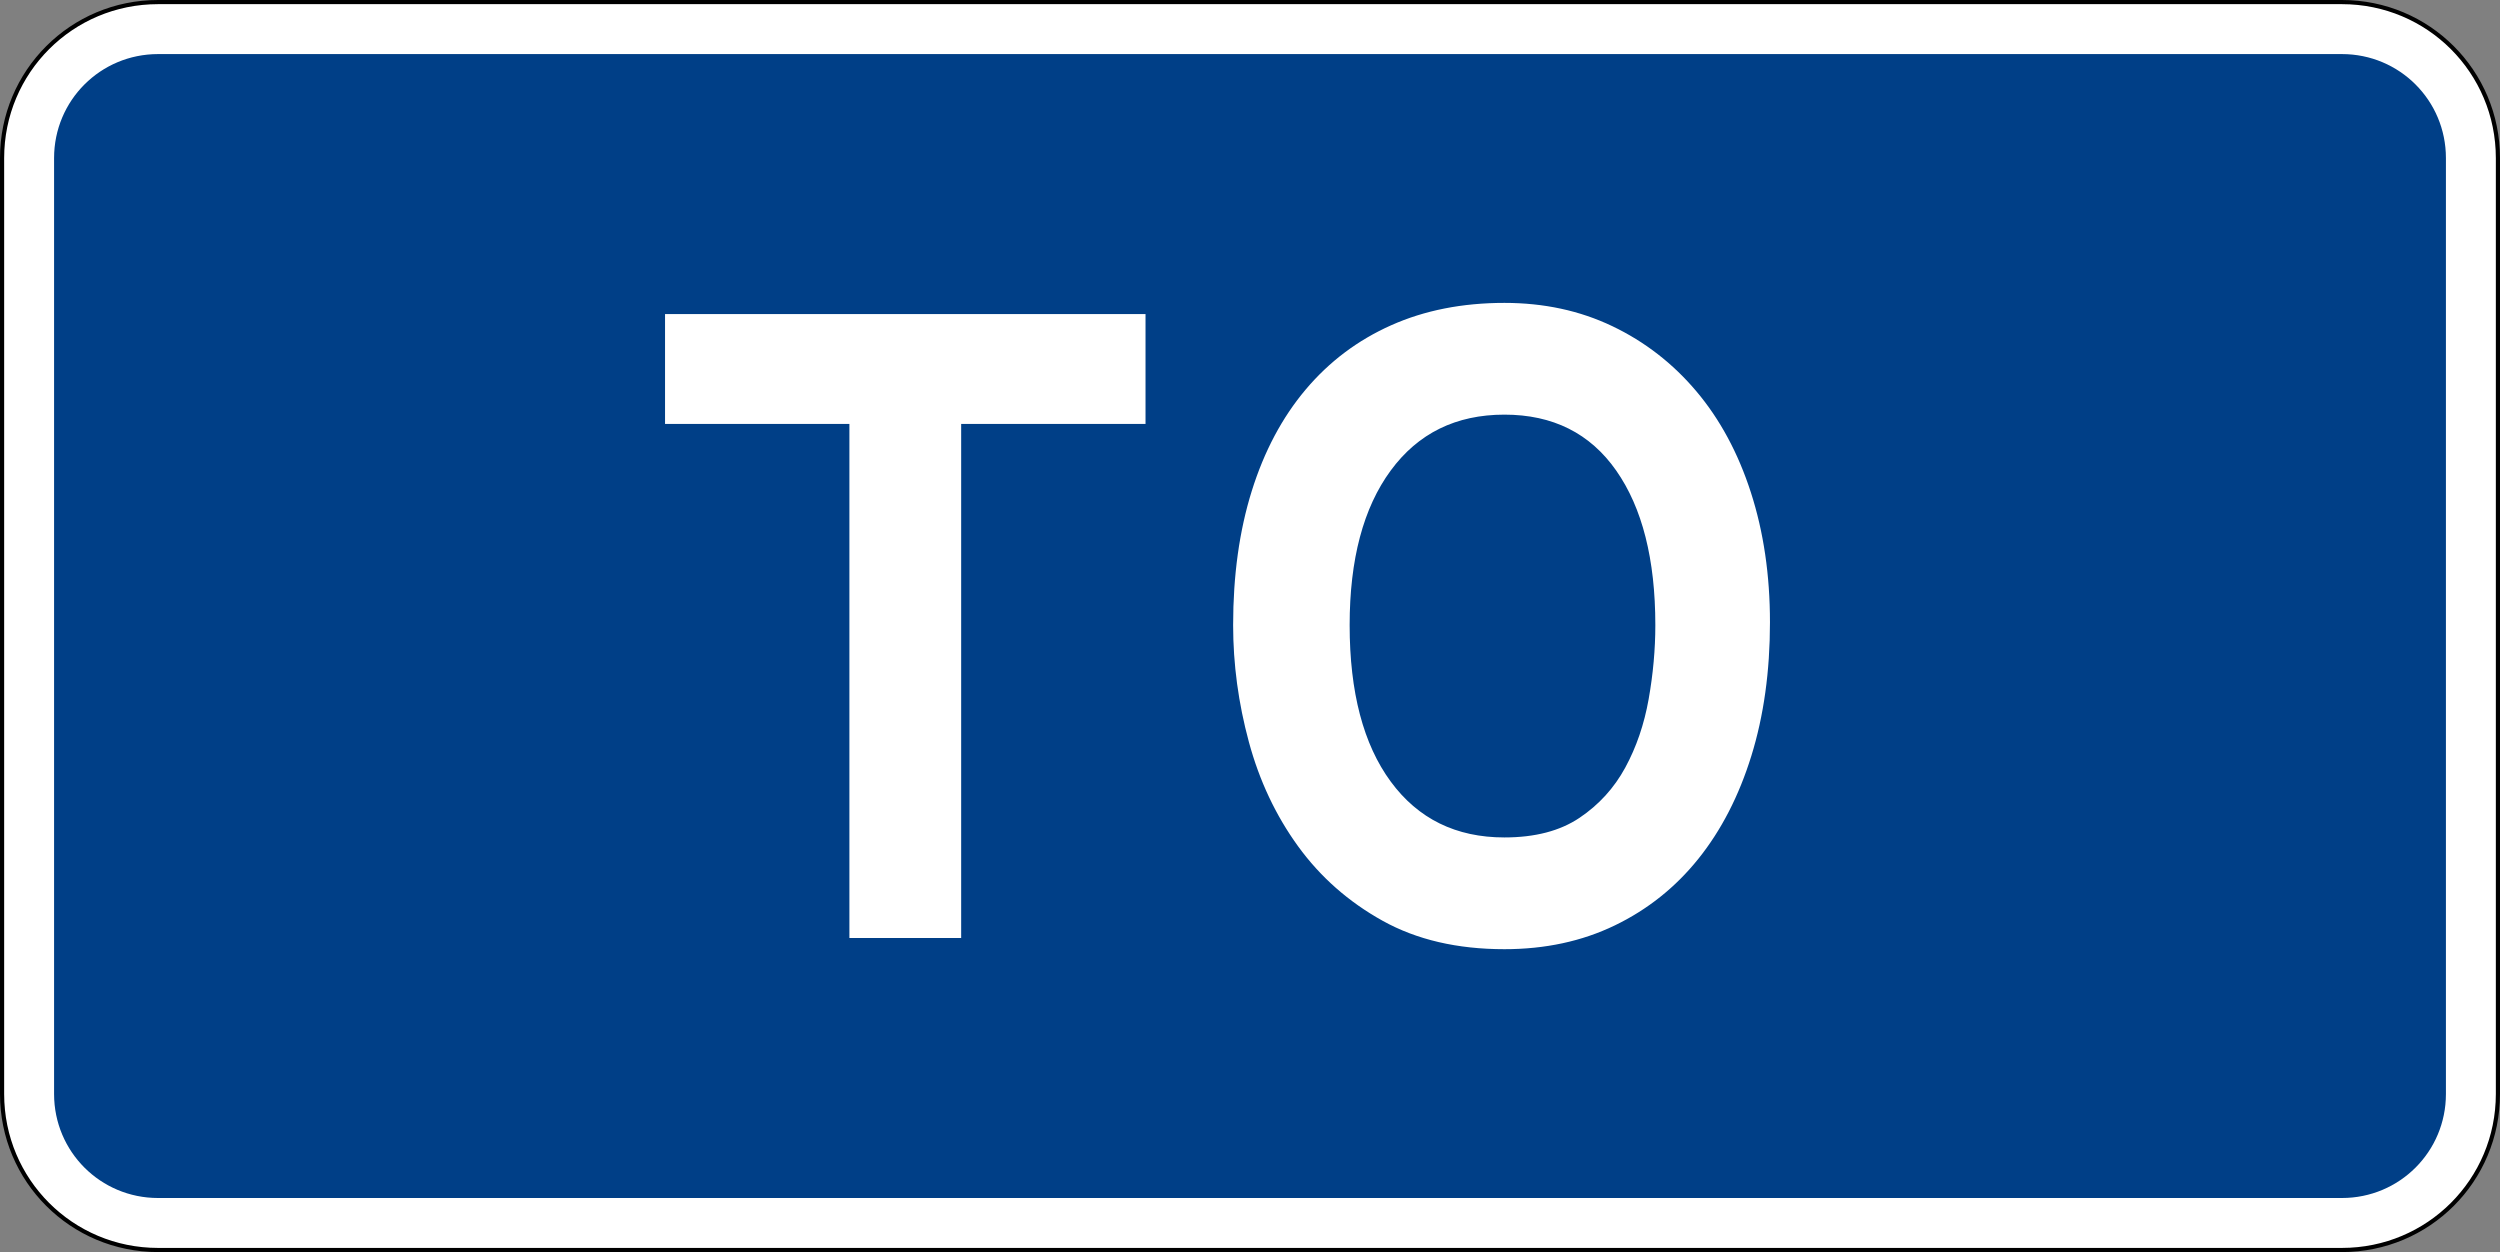
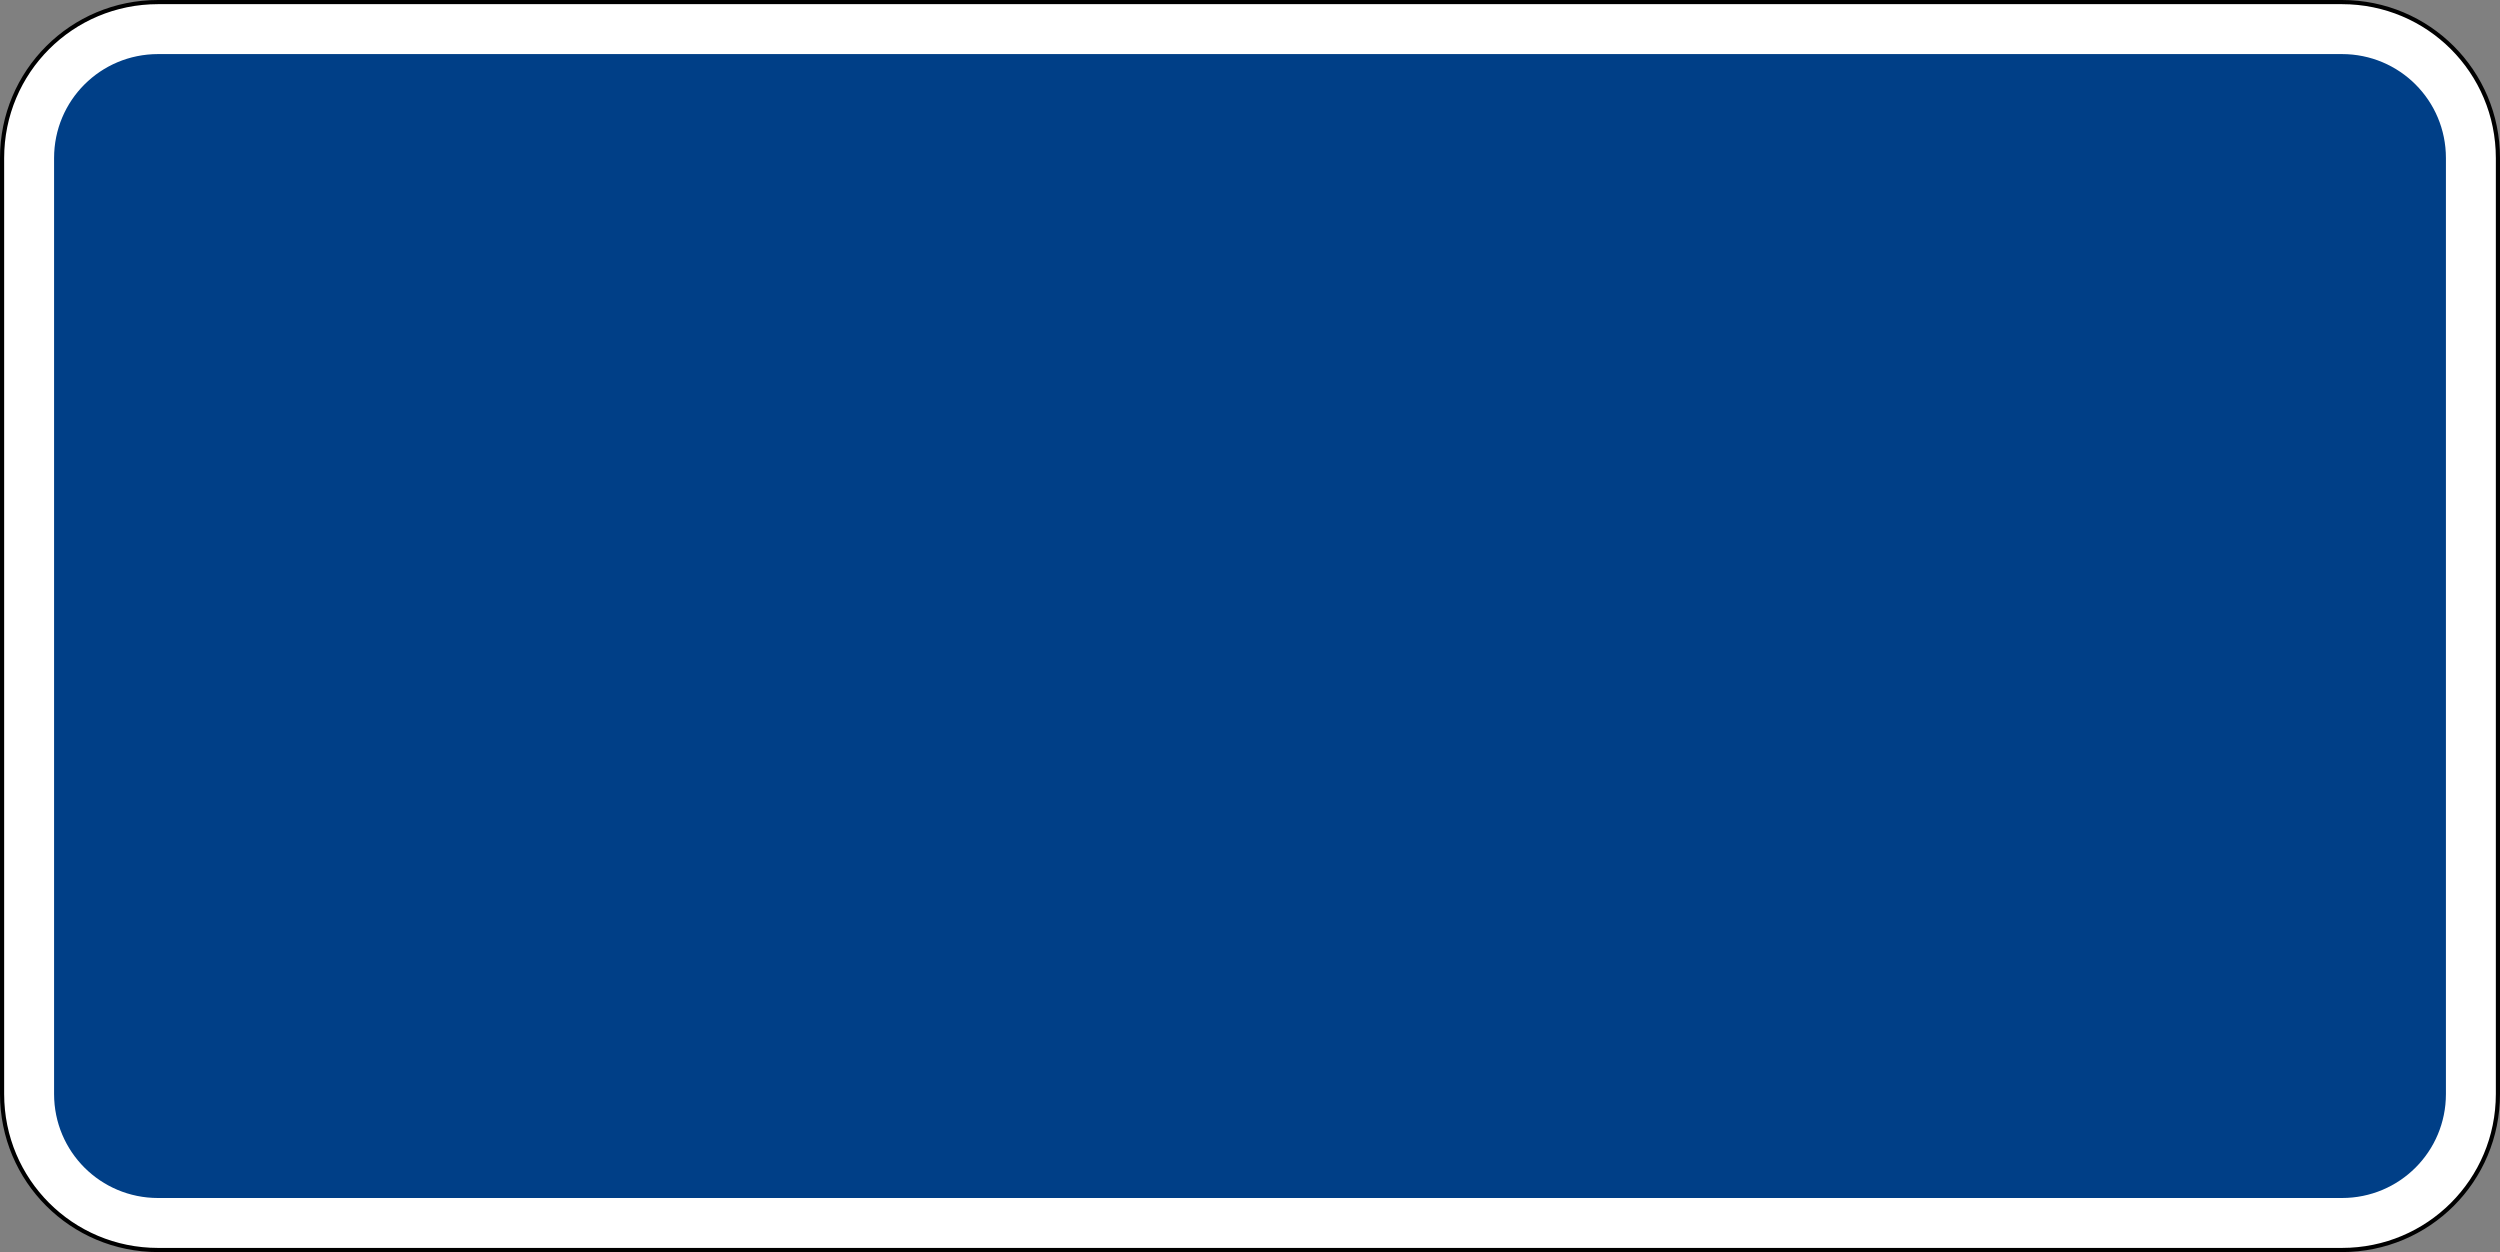
<svg xmlns="http://www.w3.org/2000/svg" xmlns:ns1="http://sodipodi.sourceforge.net/DTD/sodipodi-0.dtd" xmlns:ns2="http://www.inkscape.org/namespaces/inkscape" width="601" height="301" id="svg2" ns1:version="0.32" ns2:version="0.44" version="1.0" ns1:docbase="C:\Documents and Settings\ltljltlj\Desktop\Signs\Auxiliary Plates" ns1:docname="To plate blue (Outline).svg">
  <rect width="100%" height="100%" fill="#808080" stroke="none" />
  <defs id="defs4" />
  <ns1:namedview id="base" pagecolor="#ffffff" bordercolor="#666666" borderopacity="1.0" gridtolerance="10000" guidetolerance="10" objecttolerance="10" ns2:pageopacity="0.0" ns2:pageshadow="2" ns2:zoom="1.9916667" ns2:cx="300.00001" ns2:cy="150" ns2:document-units="px" ns2:current-layer="layer1" width="601px" height="301px" ns2:window-width="1280" ns2:window-height="968" ns2:window-x="-4" ns2:window-y="-4" />
  <g ns2:label="Layer 1" ns2:groupmode="layer" id="layer1">
    <path style="color:black;fill:white;fill-opacity:1;fill-rule:nonzero;stroke:black;stroke-width:1;stroke-linecap:butt;stroke-linejoin:miter;marker:none;marker-start:none;marker-mid:none;marker-end:none;stroke-miterlimit:4;stroke-dashoffset:0;stroke-opacity:1;visibility:visible;display:inline;overflow:visible" d="M 38,0.5 L 563,0.5 C 583.775,0.5 600.5,17.225 600.5,38 L 600.5,263 C 600.5,283.775 583.775,300.5 563,300.5 L 38,300.5 C 17.225,300.5 0.5,283.775 0.5,263 L 0.5,38 C 0.5,17.225 17.225,0.5 38,0.5 z " id="rect1872" />
    <path style="color:black;fill:#003f87;fill-opacity:1;fill-rule:nonzero;stroke:none;stroke-width:0.874;stroke-linecap:butt;stroke-linejoin:miter;marker:none;marker-start:none;marker-mid:none;marker-end:none;stroke-miterlimit:4;stroke-dashoffset:0;stroke-opacity:1;visibility:visible;display:inline;overflow:visible" d="M 38,13 L 563,13 C 576.85,13 588,24.15 588,38 L 588,263 C 588,276.85 576.85,288 563,288 L 38,288 C 24.15,288 13,276.85 13,263 L 13,38 C 13,24.15 24.15,13 38,13 z " id="rect2766" />
    <g id="g2000" ns2:label="Layer 1" transform="translate(2.76,-286.551)">
      <g id="g1981" ns2:label="Layer 1" transform="translate(18.608,25.649)">
        <g id="g1980" ns2:label="Layer 1" transform="translate(-1.509,-1.006)">
          <g id="g1945" ns2:label="Layer 1" transform="translate(6.038,9.056)">
            <g id="g2029" ns2:label="Layer 1" transform="translate(-9.053,-1.006)" />
          </g>
        </g>
      </g>
    </g>
    <g id="g3724" ns2:label="Layer 1" transform="translate(9.298,310.934)">
      <g transform="translate(5.784,-312.195)" id="g5535" style="overflow:visible" />
-       <path id="text2768" d="M 221.766,-209.014 L 221.766,-85.434 L 194.897,-85.434 L 194.897,-209.014 L 150.577,-209.014 L 150.577,-235.434 L 266.086,-235.434 L 266.086,-209.014 L 221.766,-209.014 z M 416.202,-161.326 C 416.202,-149.538 414.709,-138.831 411.723,-129.205 C 408.738,-119.578 404.49,-111.332 398.979,-104.465 C 393.468,-97.599 386.771,-92.263 378.886,-88.458 C 371.002,-84.652 362.161,-82.749 352.364,-82.749 C 341.034,-82.749 331.274,-85.026 323.084,-89.578 C 314.893,-94.131 308.119,-100.101 302.76,-107.489 C 297.401,-114.876 293.459,-123.234 290.933,-132.563 C 288.408,-141.891 287.146,-151.255 287.146,-160.656 C 287.146,-172.594 288.638,-183.34 291.624,-192.894 C 294.609,-202.447 298.933,-210.582 304.596,-217.298 C 310.259,-224.014 317.109,-229.163 325.148,-232.746 C 333.186,-236.328 342.258,-238.119 352.364,-238.119 C 361.853,-238.119 370.502,-236.253 378.312,-232.52 C 386.121,-228.788 392.858,-223.563 398.523,-216.847 C 404.188,-210.131 408.551,-202.035 411.611,-192.559 C 414.671,-183.083 416.202,-172.672 416.202,-161.326 L 416.202,-161.326 z M 388.645,-160.656 C 388.645,-176.475 385.507,-188.863 379.23,-197.82 C 372.953,-206.777 363.997,-211.255 352.364,-211.255 C 340.726,-211.255 331.615,-206.777 325.032,-197.82 C 318.449,-188.863 315.157,-176.475 315.157,-160.656 C 315.157,-144.537 318.449,-132 325.032,-123.045 C 331.615,-114.091 340.726,-109.613 352.364,-109.613 C 359.713,-109.613 365.723,-111.18 370.393,-114.314 C 375.062,-117.448 378.736,-121.477 381.413,-126.403 C 384.09,-131.329 385.965,-136.814 387.037,-142.859 C 388.109,-148.903 388.645,-154.835 388.645,-160.656 L 388.645,-160.656 z " style="font-size:226.742px;font-style:normal;font-variant:normal;font-weight:normal;font-stretch:normal;text-align:center;line-height:125%;writing-mode:lr-tb;text-anchor:middle;fill:white;fill-opacity:1;font-family:Roadgeek 2005 Series E" />
    </g>
  </g>
</svg>